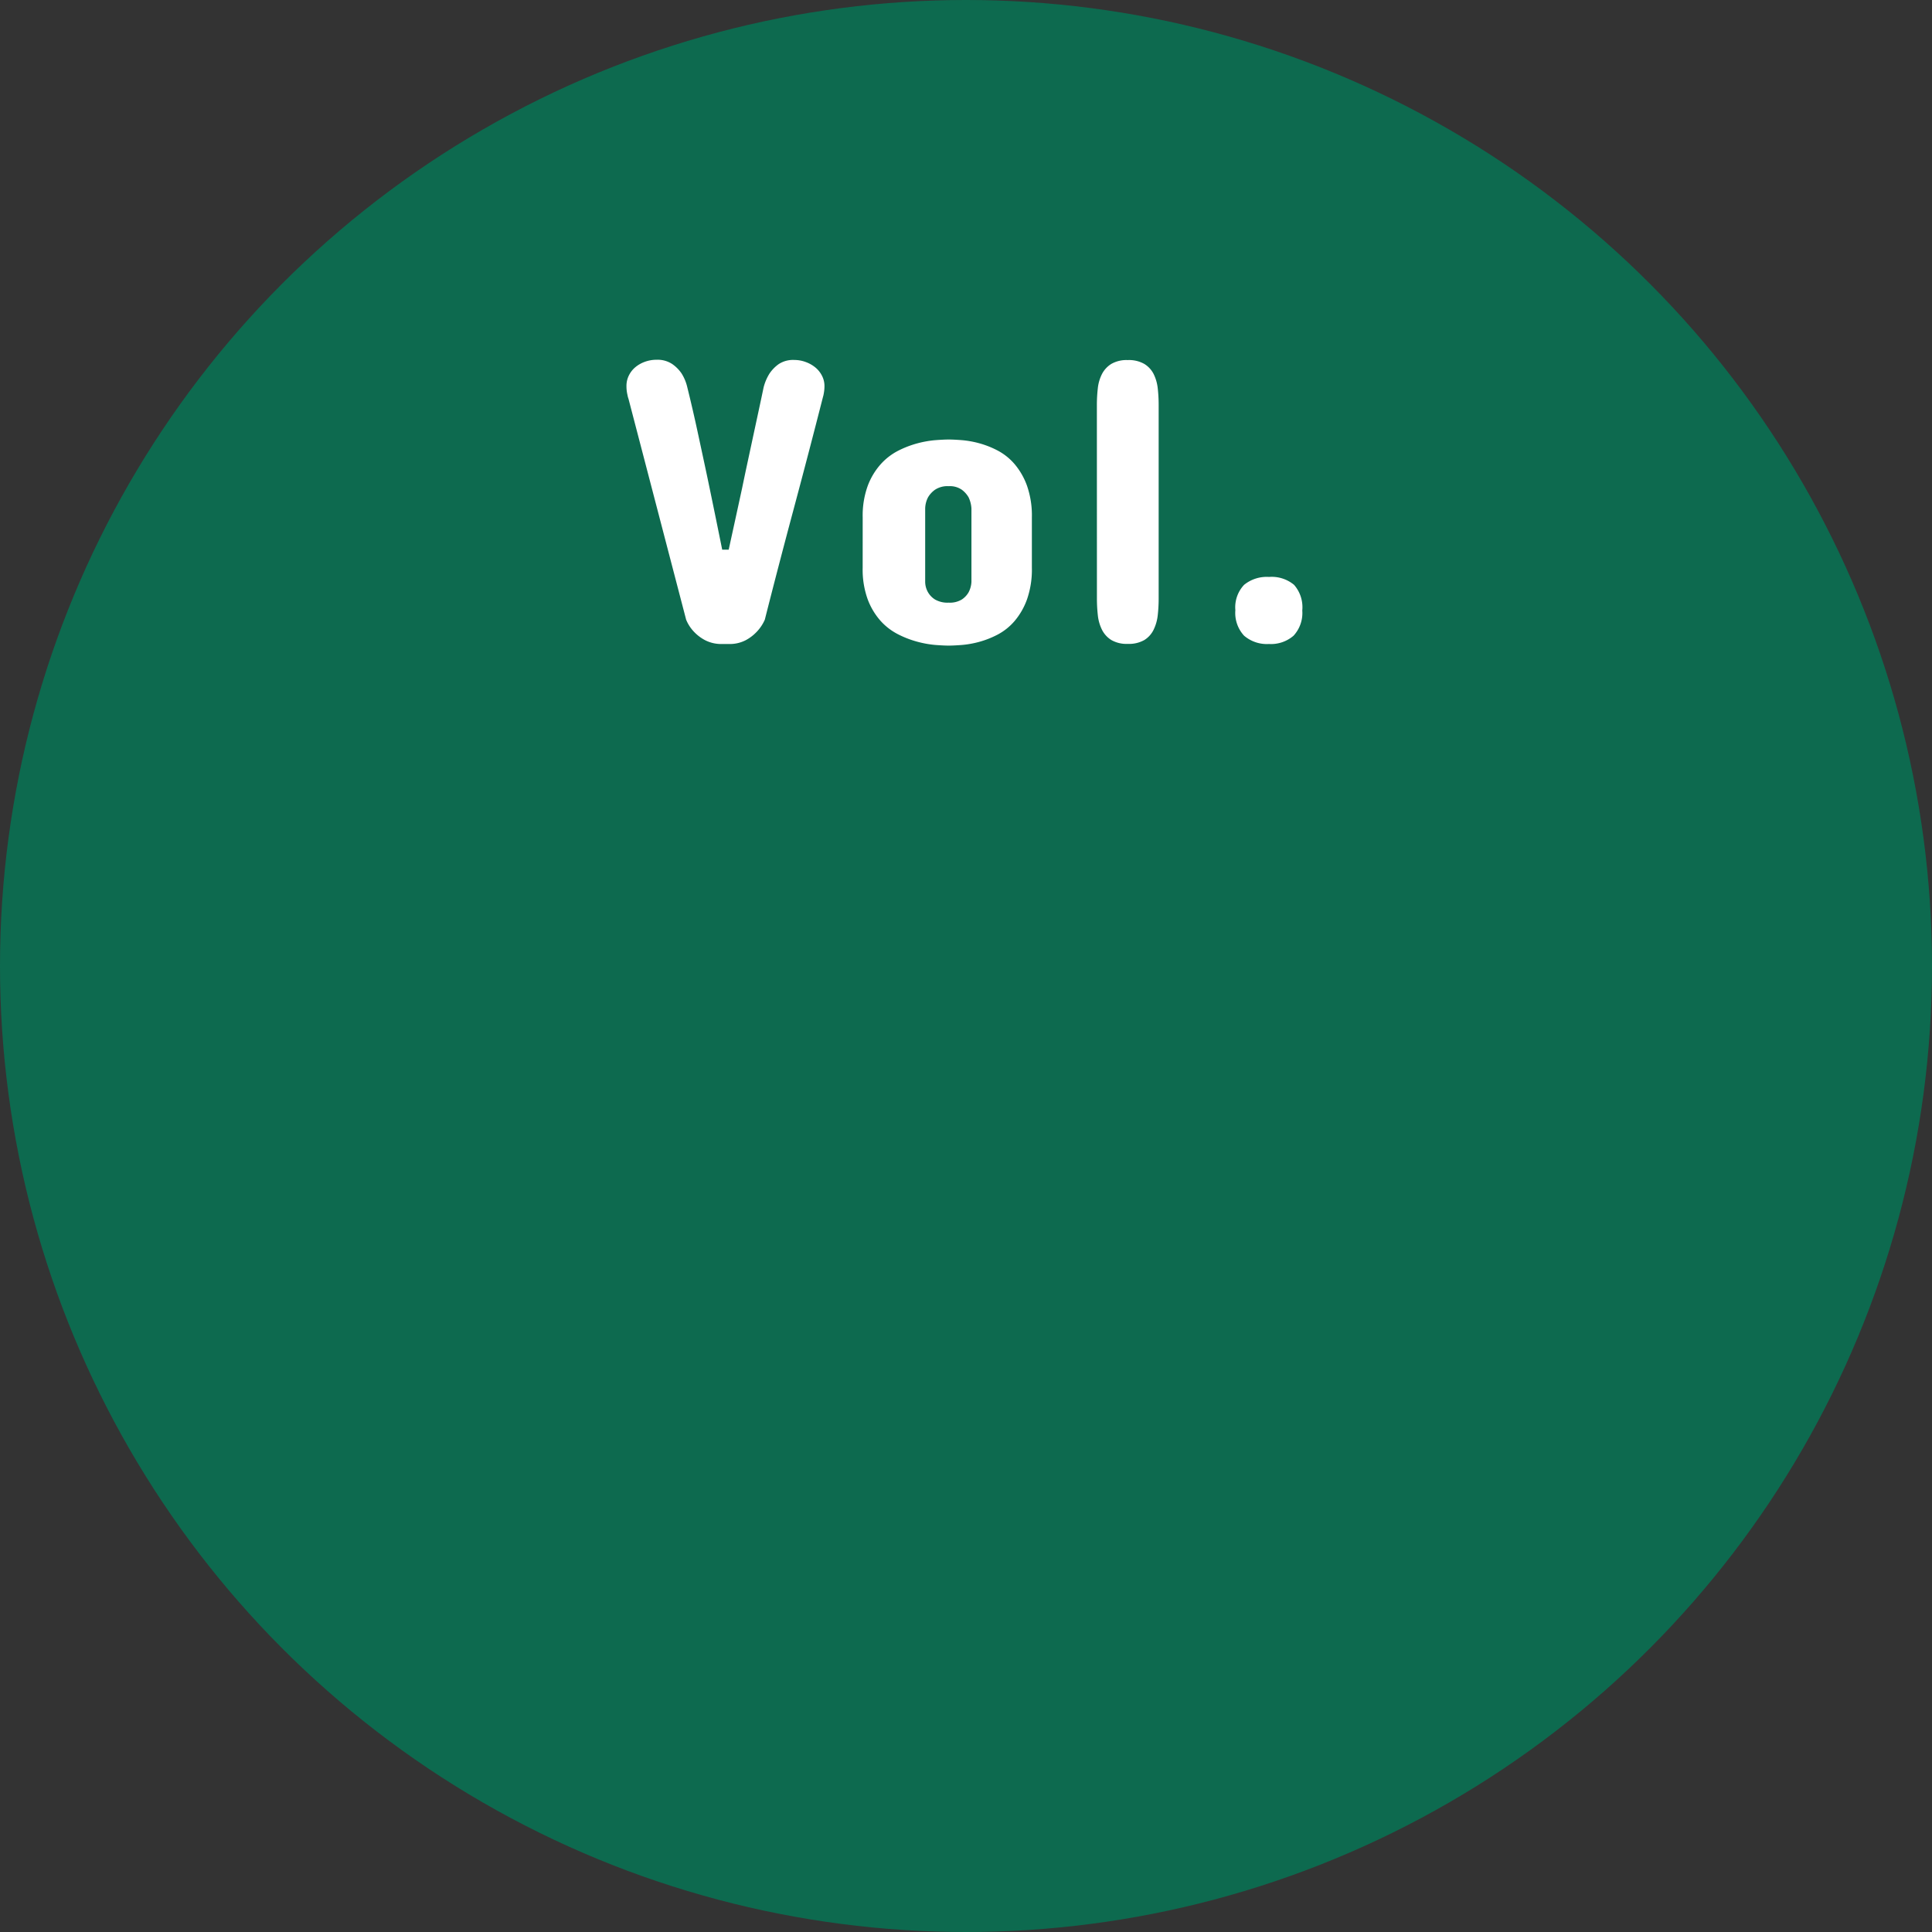
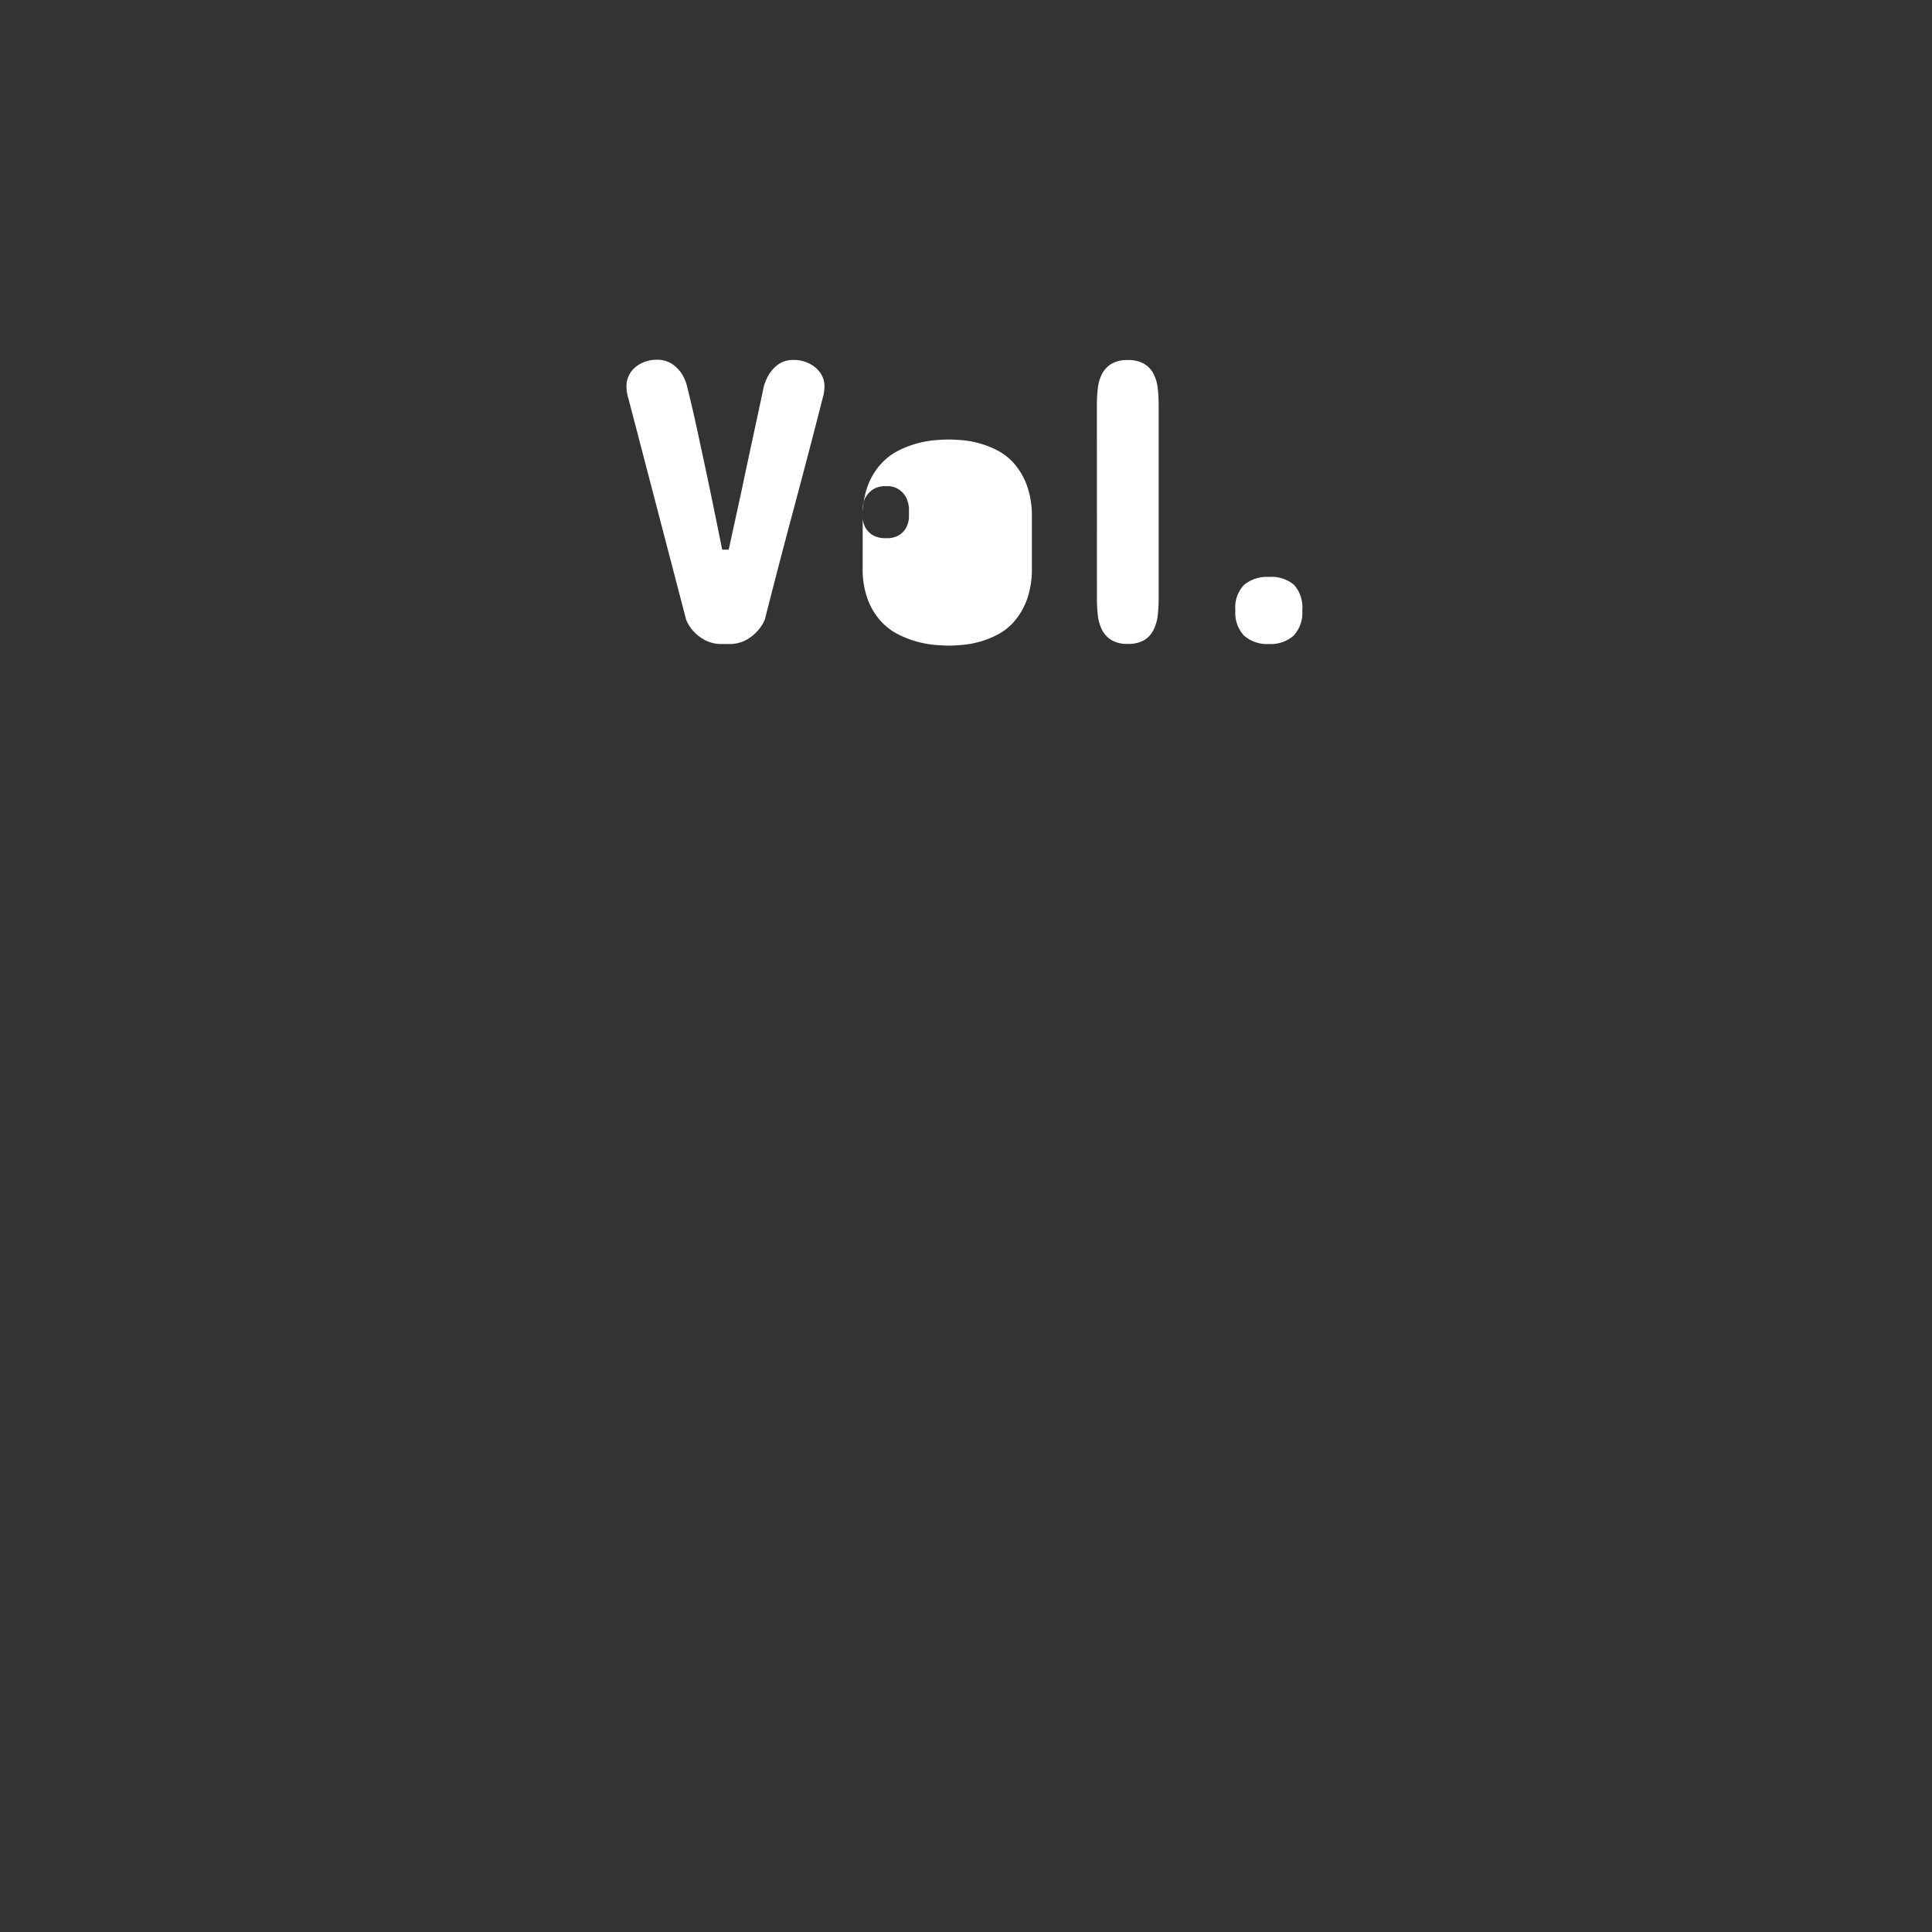
<svg xmlns="http://www.w3.org/2000/svg" width="93" height="93" viewBox="0 0 93 93">
  <rect x="0" y="0" width="93" height="93" fill="#333333" stroke="none" />
  <g id="グループ_247" data-name="グループ 247" transform="translate(-112 -1209)">
-     <circle id="楕円形_4" data-name="楕円形 4" cx="46.5" cy="46.5" r="46.5" transform="translate(112 1209)" fill="#0d6a4f" />
-     <path id="パス_10394" data-name="パス 10394" d="M8.242-13.672a1.562,1.562,0,0,1,.547.1,1.578,1.578,0,0,1,.464.264,1.244,1.244,0,0,1,.317.4,1.069,1.069,0,0,1,.117.493,1.852,1.852,0,0,1-.015.239q-.015.112-.034.2-.029.107-.049.186Q8.926-9.189,8.2-6.479T6.816-1.172a2.006,2.006,0,0,1-.391.586,2.062,2.062,0,0,1-.532.405A1.67,1.67,0,0,1,5.078,0H4.766a1.7,1.7,0,0,1-.82-.181,2.037,2.037,0,0,1-.537-.405,1.857,1.857,0,0,1-.381-.586L.254-11.8a1.086,1.086,0,0,1-.049-.186,1.815,1.815,0,0,1-.049-.439,1.107,1.107,0,0,1,.112-.493,1.214,1.214,0,0,1,.308-.4,1.512,1.512,0,0,1,.459-.264,1.618,1.618,0,0,1,.566-.1,1.277,1.277,0,0,1,.757.205,1.733,1.733,0,0,1,.454.459,2.162,2.162,0,0,1,.273.664q.117.469.254,1.06t.273,1.226l.278,1.294q.142.659.269,1.274.3,1.445.605,2.959h.313q.332-1.514.645-2.959.127-.615.269-1.274l.278-1.294.264-1.226q.127-.591.225-1.06a2.35,2.35,0,0,1,.283-.664,1.762,1.762,0,0,1,.449-.459A1.255,1.255,0,0,1,8.242-13.672Zm3.285,7.578a4.2,4.2,0,0,1,.244-1.523,3.3,3.3,0,0,1,.63-1.045,2.928,2.928,0,0,1,.859-.654,4.763,4.763,0,0,1,.933-.352,4.951,4.951,0,0,1,.854-.146q.4-.029.62-.029t.615.029a4.651,4.651,0,0,1,.835.146,4.418,4.418,0,0,1,.9.352,2.778,2.778,0,0,1,.82.654,3.375,3.375,0,0,1,.6,1.045,4.357,4.357,0,0,1,.234,1.523v2.422a4.357,4.357,0,0,1-.234,1.523,3.375,3.375,0,0,1-.6,1.045,2.778,2.778,0,0,1-.82.654,4.418,4.418,0,0,1-.9.352,4.651,4.651,0,0,1-.835.146q-.391.029-.615.029t-.62-.029A4.951,4.951,0,0,1,14.193-.1a4.763,4.763,0,0,1-.933-.352A2.928,2.928,0,0,1,12.4-1.1a3.3,3.3,0,0,1-.63-1.045,4.2,4.2,0,0,1-.244-1.523Zm3.008,3.105a1.033,1.033,0,0,0,.137.5,1,1,0,0,0,.337.347,1.2,1.2,0,0,0,.659.151,1.1,1.1,0,0,0,.63-.151,1.028,1.028,0,0,0,.327-.347,1.2,1.2,0,0,0,.137-.5V-6.523a1.452,1.452,0,0,0-.137-.537,1.214,1.214,0,0,0-.327-.366,1.008,1.008,0,0,0-.63-.171,1.089,1.089,0,0,0-.659.171,1.172,1.172,0,0,0-.337.366,1.238,1.238,0,0,0-.137.537ZM22.8-11.5a7.159,7.159,0,0,1,.044-.8,1.983,1.983,0,0,1,.2-.693,1.246,1.246,0,0,1,.449-.488,1.466,1.466,0,0,1,.791-.186,1.488,1.488,0,0,1,.8.186A1.21,1.21,0,0,1,25.53-13a2.052,2.052,0,0,1,.2.693,7.159,7.159,0,0,1,.044.8v9.316a7.291,7.291,0,0,1-.044.806,2.109,2.109,0,0,1-.2.7,1.2,1.2,0,0,1-.444.493,1.488,1.488,0,0,1-.8.186,1.466,1.466,0,0,1-.791-.186,1.237,1.237,0,0,1-.449-.493,2.037,2.037,0,0,1-.2-.7,7.291,7.291,0,0,1-.044-.806Zm9.887,9.883A1.611,1.611,0,0,1,32.268-.4a1.657,1.657,0,0,1-1.182.4,1.686,1.686,0,0,1-1.2-.4,1.611,1.611,0,0,1-.42-1.226,1.575,1.575,0,0,1,.42-1.221,1.727,1.727,0,0,1,1.2-.381,1.681,1.681,0,0,1,1.206.381A1.633,1.633,0,0,1,32.688-1.621Z" transform="translate(142 1240)" fill="#fff" />
+     <path id="パス_10394" data-name="パス 10394" d="M8.242-13.672a1.562,1.562,0,0,1,.547.1,1.578,1.578,0,0,1,.464.264,1.244,1.244,0,0,1,.317.4,1.069,1.069,0,0,1,.117.493,1.852,1.852,0,0,1-.015.239q-.015.112-.034.2-.029.107-.049.186Q8.926-9.189,8.2-6.479T6.816-1.172a2.006,2.006,0,0,1-.391.586,2.062,2.062,0,0,1-.532.405A1.67,1.67,0,0,1,5.078,0H4.766a1.7,1.7,0,0,1-.82-.181,2.037,2.037,0,0,1-.537-.405,1.857,1.857,0,0,1-.381-.586L.254-11.8a1.086,1.086,0,0,1-.049-.186,1.815,1.815,0,0,1-.049-.439,1.107,1.107,0,0,1,.112-.493,1.214,1.214,0,0,1,.308-.4,1.512,1.512,0,0,1,.459-.264,1.618,1.618,0,0,1,.566-.1,1.277,1.277,0,0,1,.757.205,1.733,1.733,0,0,1,.454.459,2.162,2.162,0,0,1,.273.664q.117.469.254,1.06t.273,1.226l.278,1.294q.142.659.269,1.274.3,1.445.605,2.959h.313q.332-1.514.645-2.959.127-.615.269-1.274l.278-1.294.264-1.226q.127-.591.225-1.06a2.35,2.35,0,0,1,.283-.664,1.762,1.762,0,0,1,.449-.459A1.255,1.255,0,0,1,8.242-13.672Zm3.285,7.578a4.2,4.2,0,0,1,.244-1.523,3.3,3.3,0,0,1,.63-1.045,2.928,2.928,0,0,1,.859-.654,4.763,4.763,0,0,1,.933-.352,4.951,4.951,0,0,1,.854-.146q.4-.029.62-.029t.615.029a4.651,4.651,0,0,1,.835.146,4.418,4.418,0,0,1,.9.352,2.778,2.778,0,0,1,.82.654,3.375,3.375,0,0,1,.6,1.045,4.357,4.357,0,0,1,.234,1.523v2.422a4.357,4.357,0,0,1-.234,1.523,3.375,3.375,0,0,1-.6,1.045,2.778,2.778,0,0,1-.82.654,4.418,4.418,0,0,1-.9.352,4.651,4.651,0,0,1-.835.146q-.391.029-.615.029t-.62-.029A4.951,4.951,0,0,1,14.193-.1a4.763,4.763,0,0,1-.933-.352A2.928,2.928,0,0,1,12.4-1.1a3.3,3.3,0,0,1-.63-1.045,4.2,4.2,0,0,1-.244-1.523Za1.033,1.033,0,0,0,.137.5,1,1,0,0,0,.337.347,1.2,1.2,0,0,0,.659.151,1.1,1.1,0,0,0,.63-.151,1.028,1.028,0,0,0,.327-.347,1.2,1.2,0,0,0,.137-.5V-6.523a1.452,1.452,0,0,0-.137-.537,1.214,1.214,0,0,0-.327-.366,1.008,1.008,0,0,0-.63-.171,1.089,1.089,0,0,0-.659.171,1.172,1.172,0,0,0-.337.366,1.238,1.238,0,0,0-.137.537ZM22.8-11.5a7.159,7.159,0,0,1,.044-.8,1.983,1.983,0,0,1,.2-.693,1.246,1.246,0,0,1,.449-.488,1.466,1.466,0,0,1,.791-.186,1.488,1.488,0,0,1,.8.186A1.21,1.21,0,0,1,25.53-13a2.052,2.052,0,0,1,.2.693,7.159,7.159,0,0,1,.044.8v9.316a7.291,7.291,0,0,1-.044.806,2.109,2.109,0,0,1-.2.7,1.2,1.2,0,0,1-.444.493,1.488,1.488,0,0,1-.8.186,1.466,1.466,0,0,1-.791-.186,1.237,1.237,0,0,1-.449-.493,2.037,2.037,0,0,1-.2-.7,7.291,7.291,0,0,1-.044-.806Zm9.887,9.883A1.611,1.611,0,0,1,32.268-.4a1.657,1.657,0,0,1-1.182.4,1.686,1.686,0,0,1-1.2-.4,1.611,1.611,0,0,1-.42-1.226,1.575,1.575,0,0,1,.42-1.221,1.727,1.727,0,0,1,1.2-.381,1.681,1.681,0,0,1,1.206.381A1.633,1.633,0,0,1,32.688-1.621Z" transform="translate(142 1240)" fill="#fff" />
  </g>
</svg>